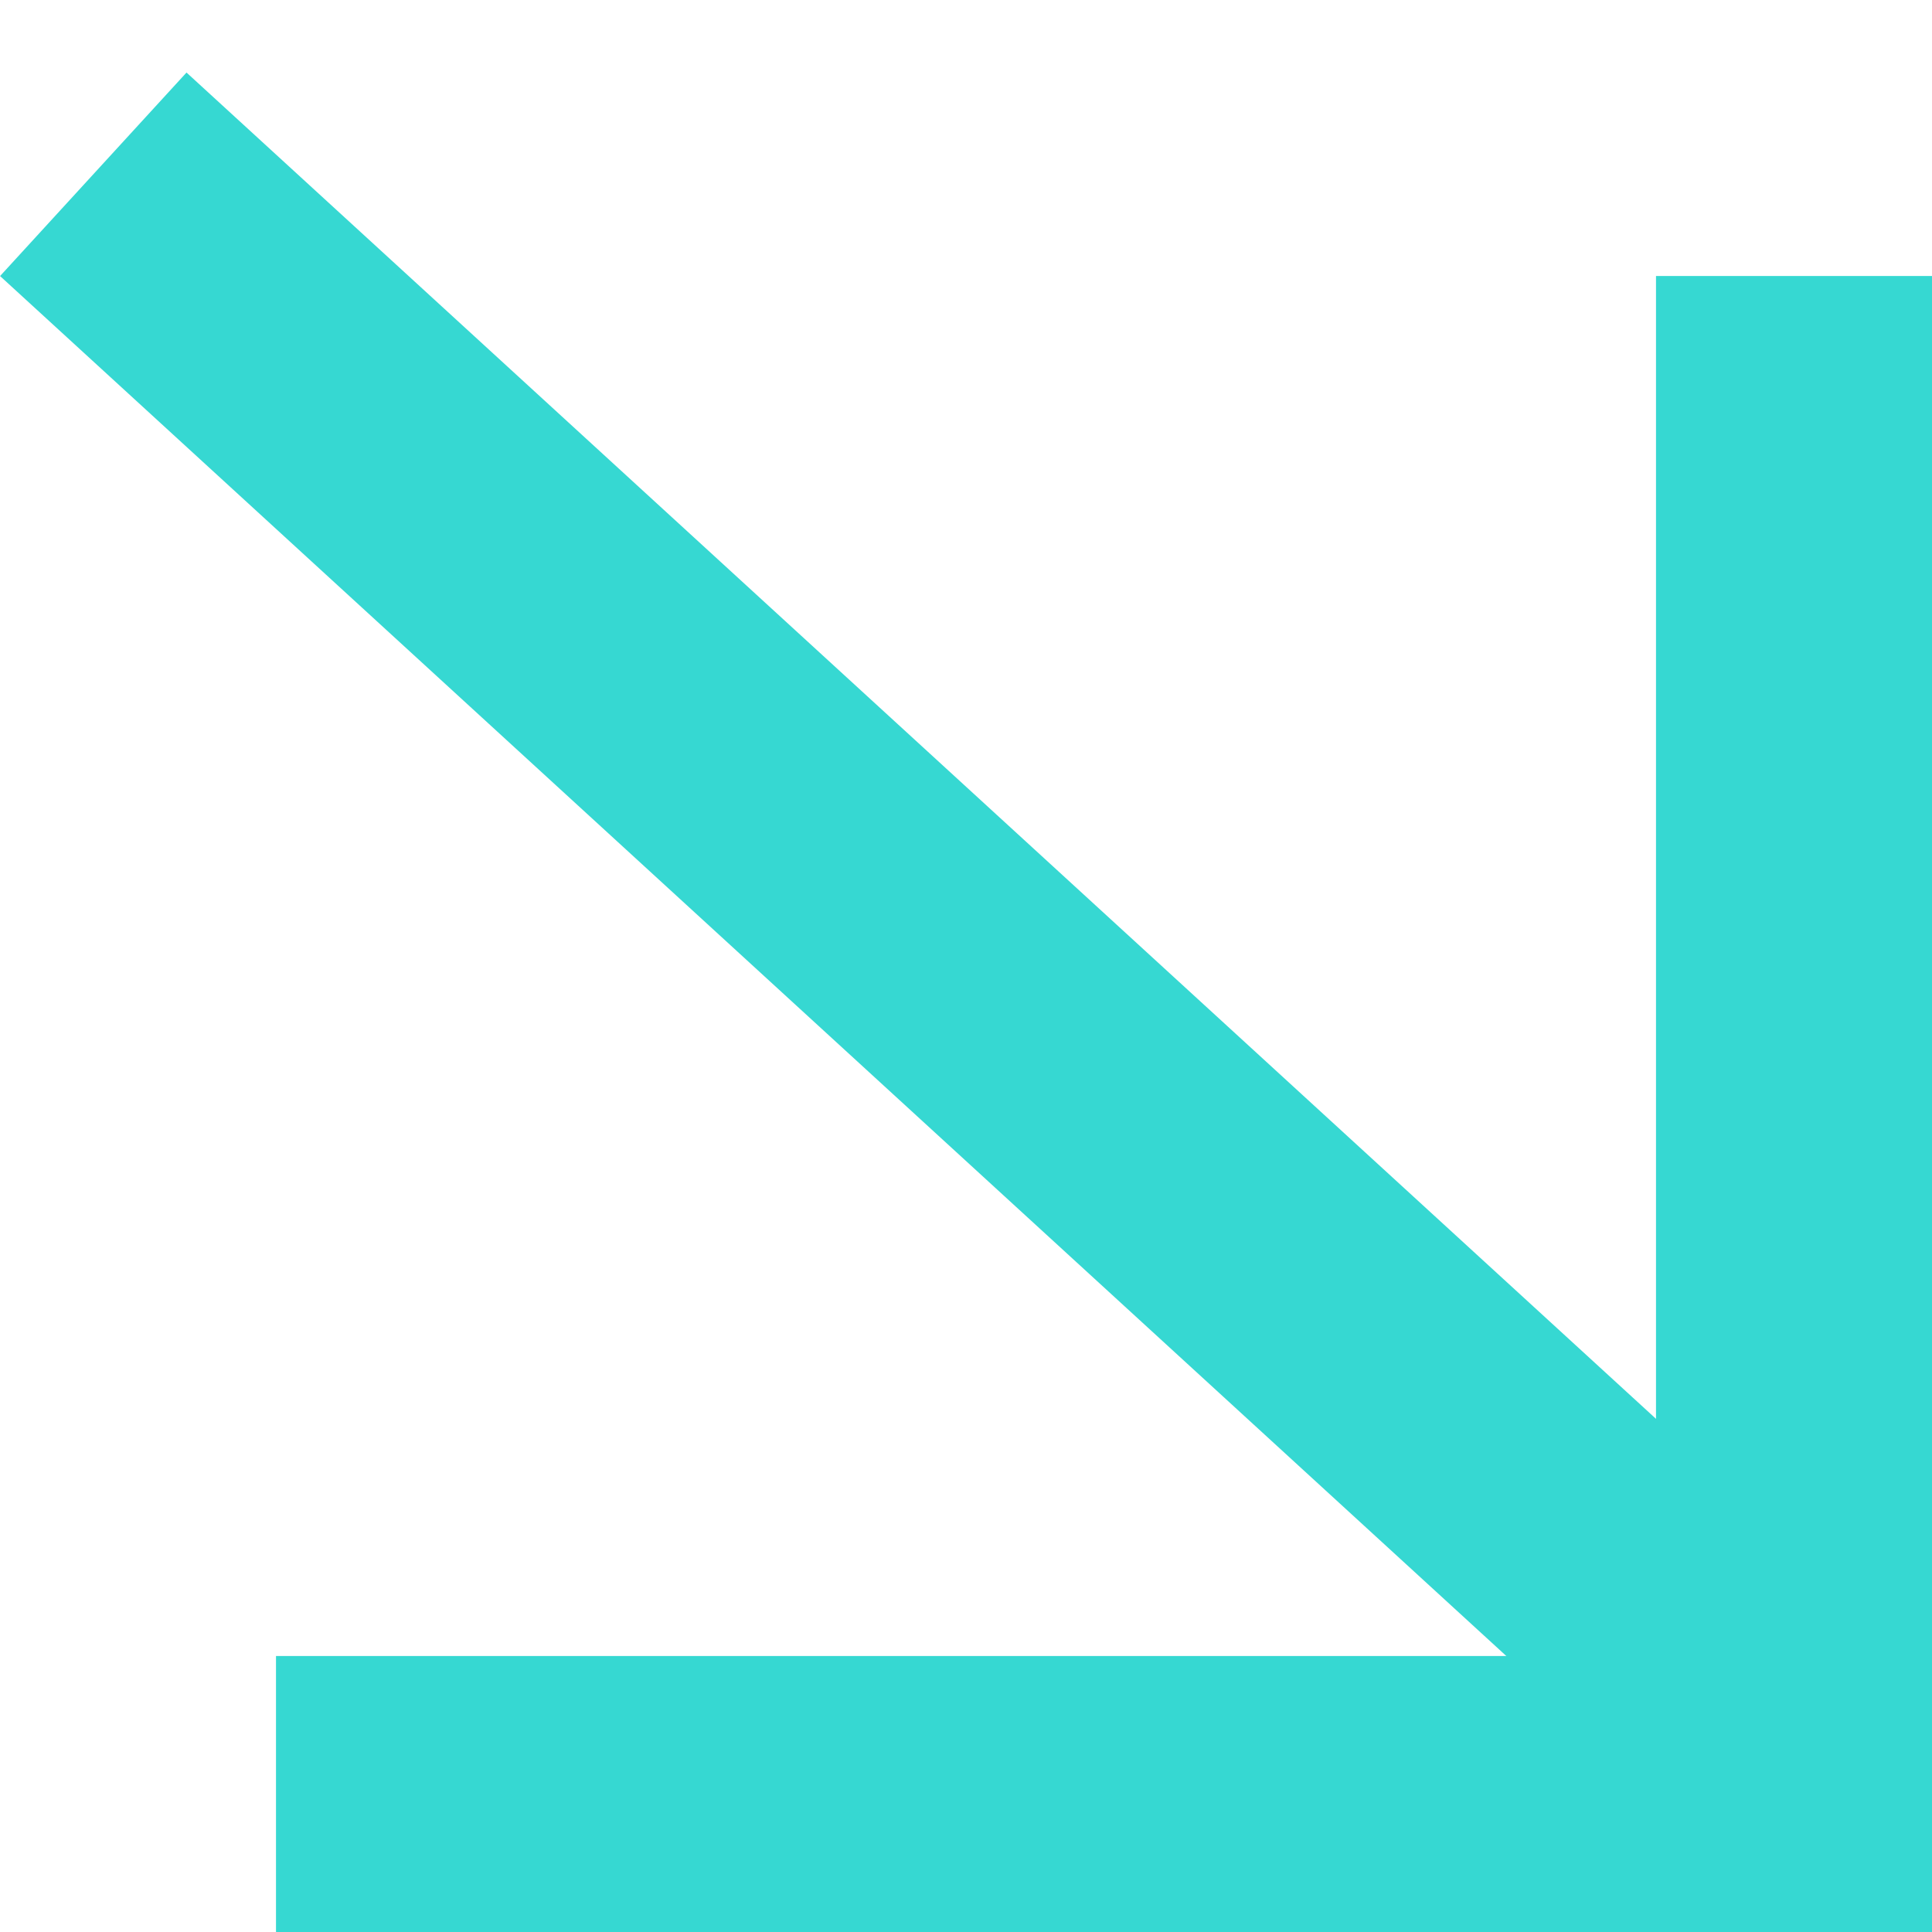
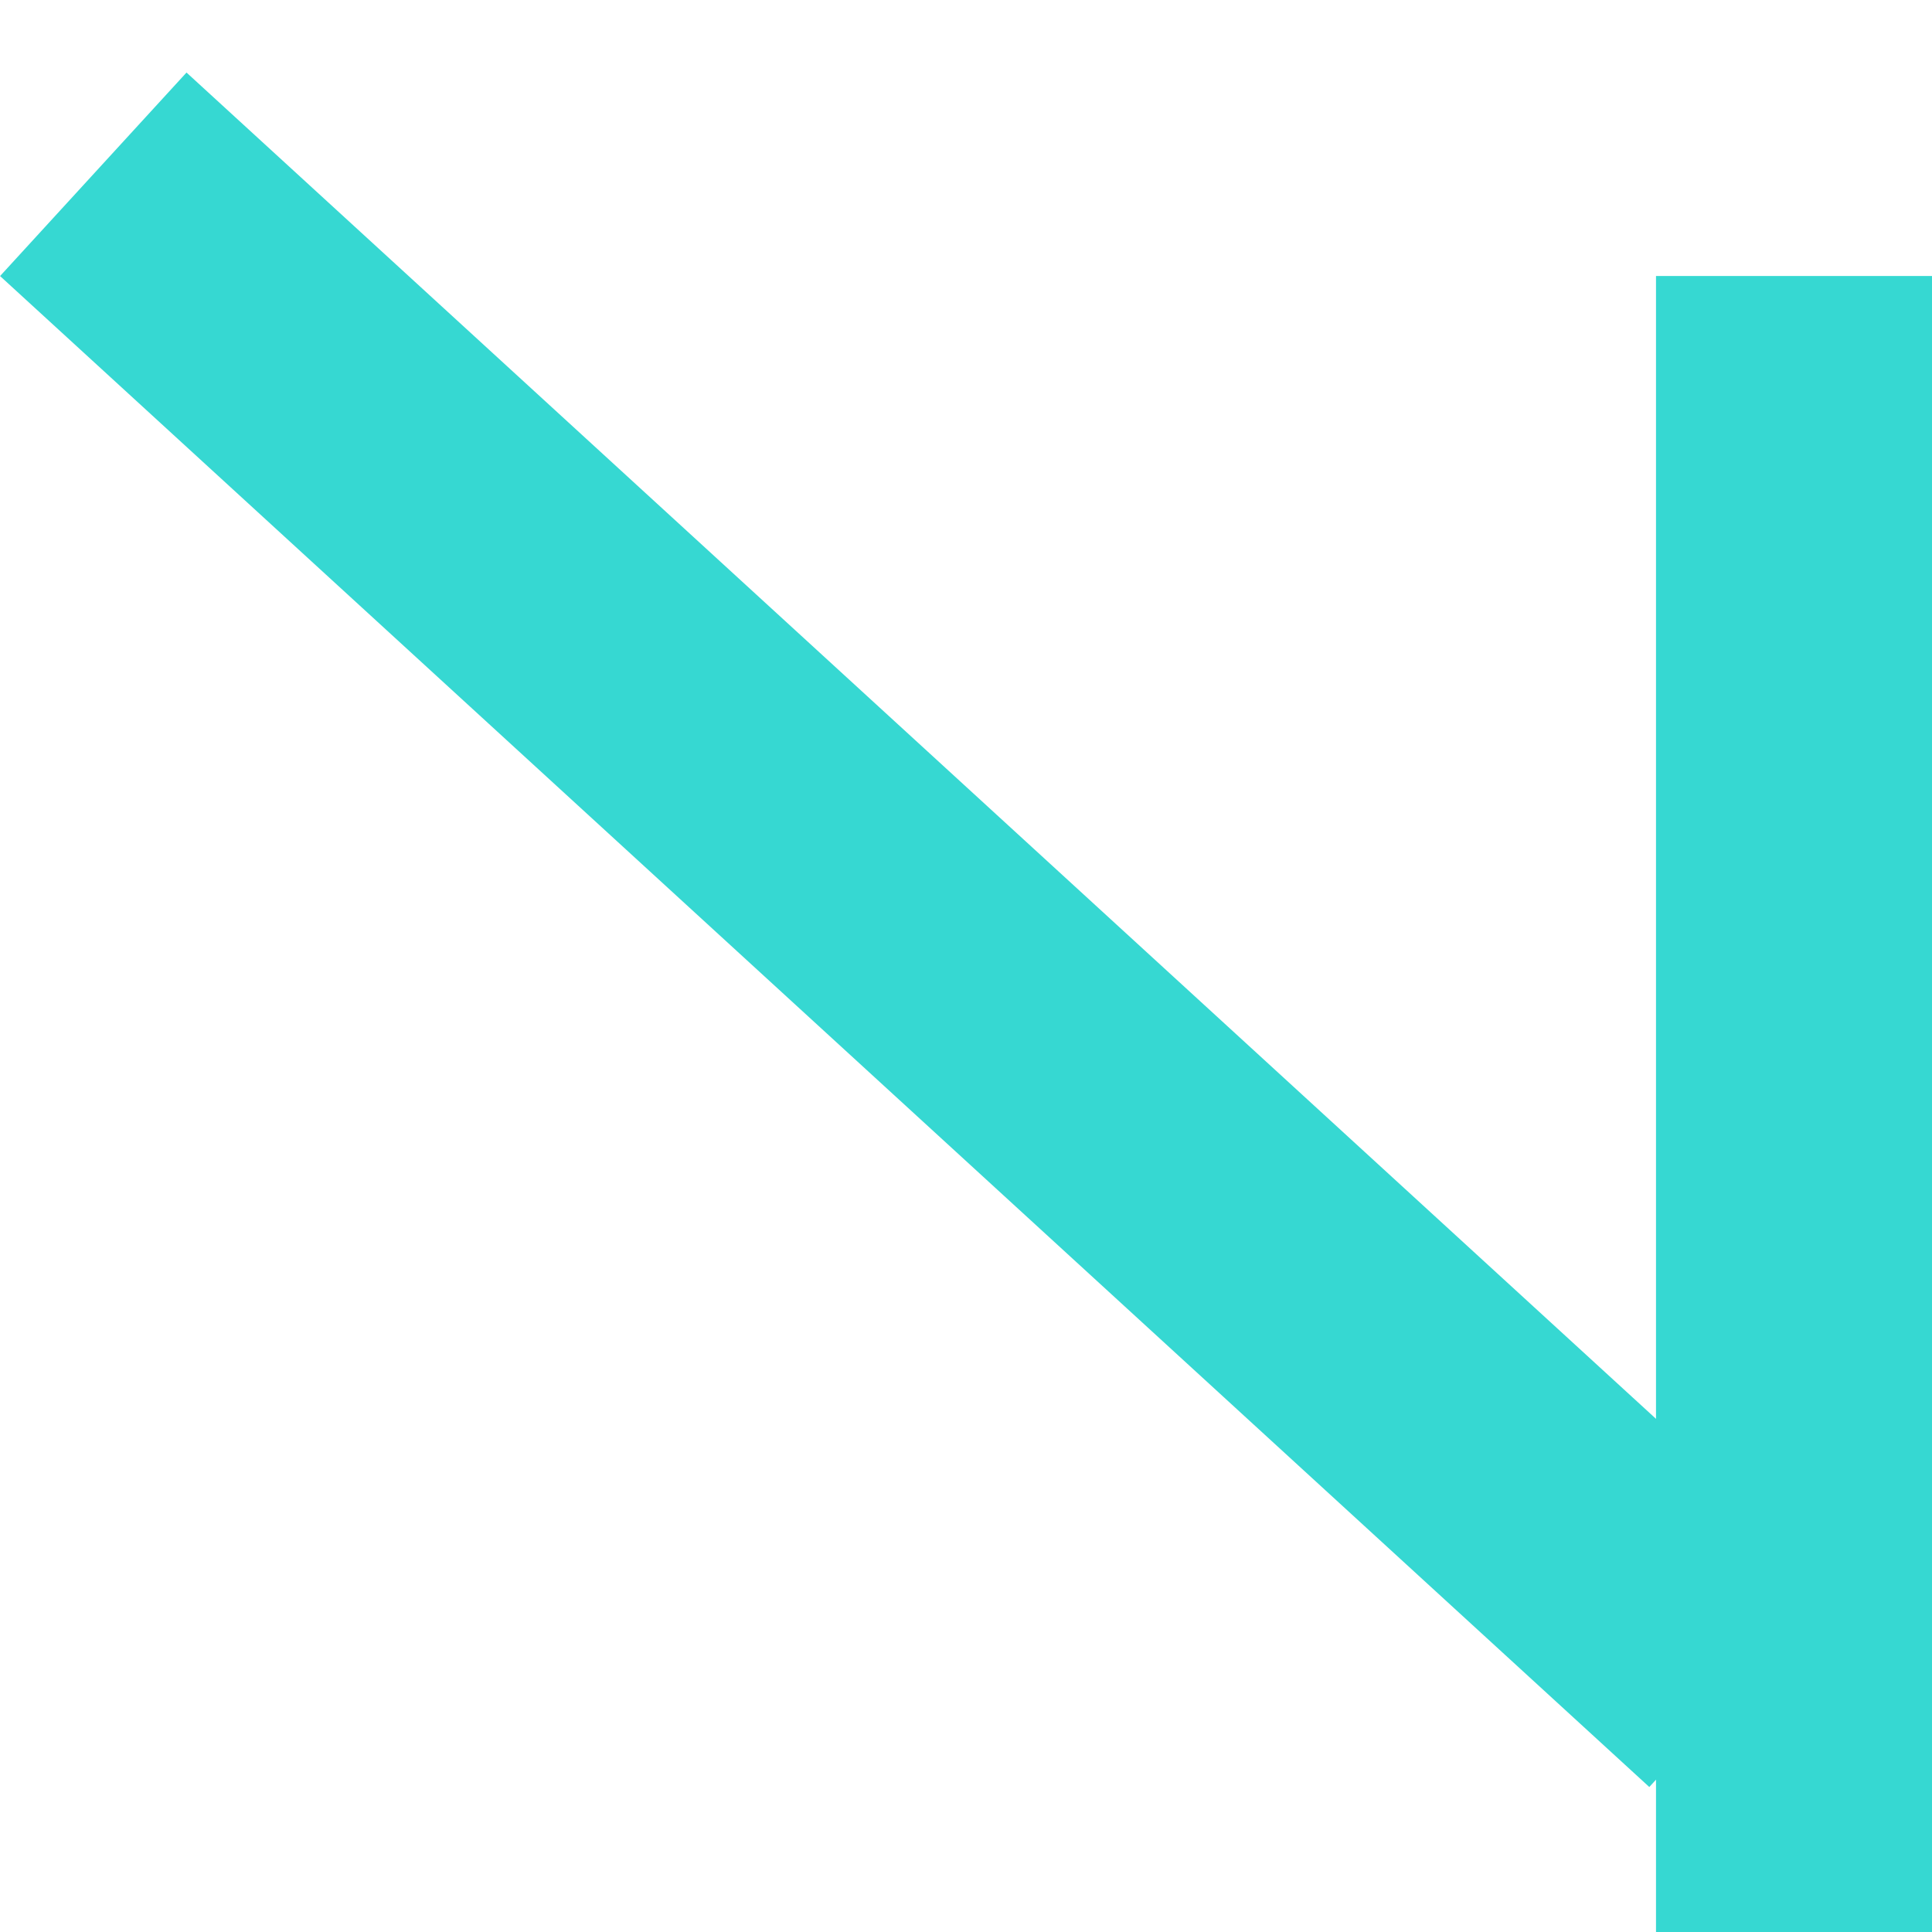
<svg xmlns="http://www.w3.org/2000/svg" width="14" height="14" viewBox="0 0 14 14" fill="none">
  <line x1="13" y1="2" x2="13" y2="14" stroke="#36D8D2" stroke-width="2" />
  <line x1="0.676" y1="1.263" x2="12.627" y2="12.212" stroke="#36D8D2" stroke-width="2" />
-   <line x1="2" y1="13" x2="14" y2="13" stroke="#36D8D2" stroke-width="2" />
</svg>